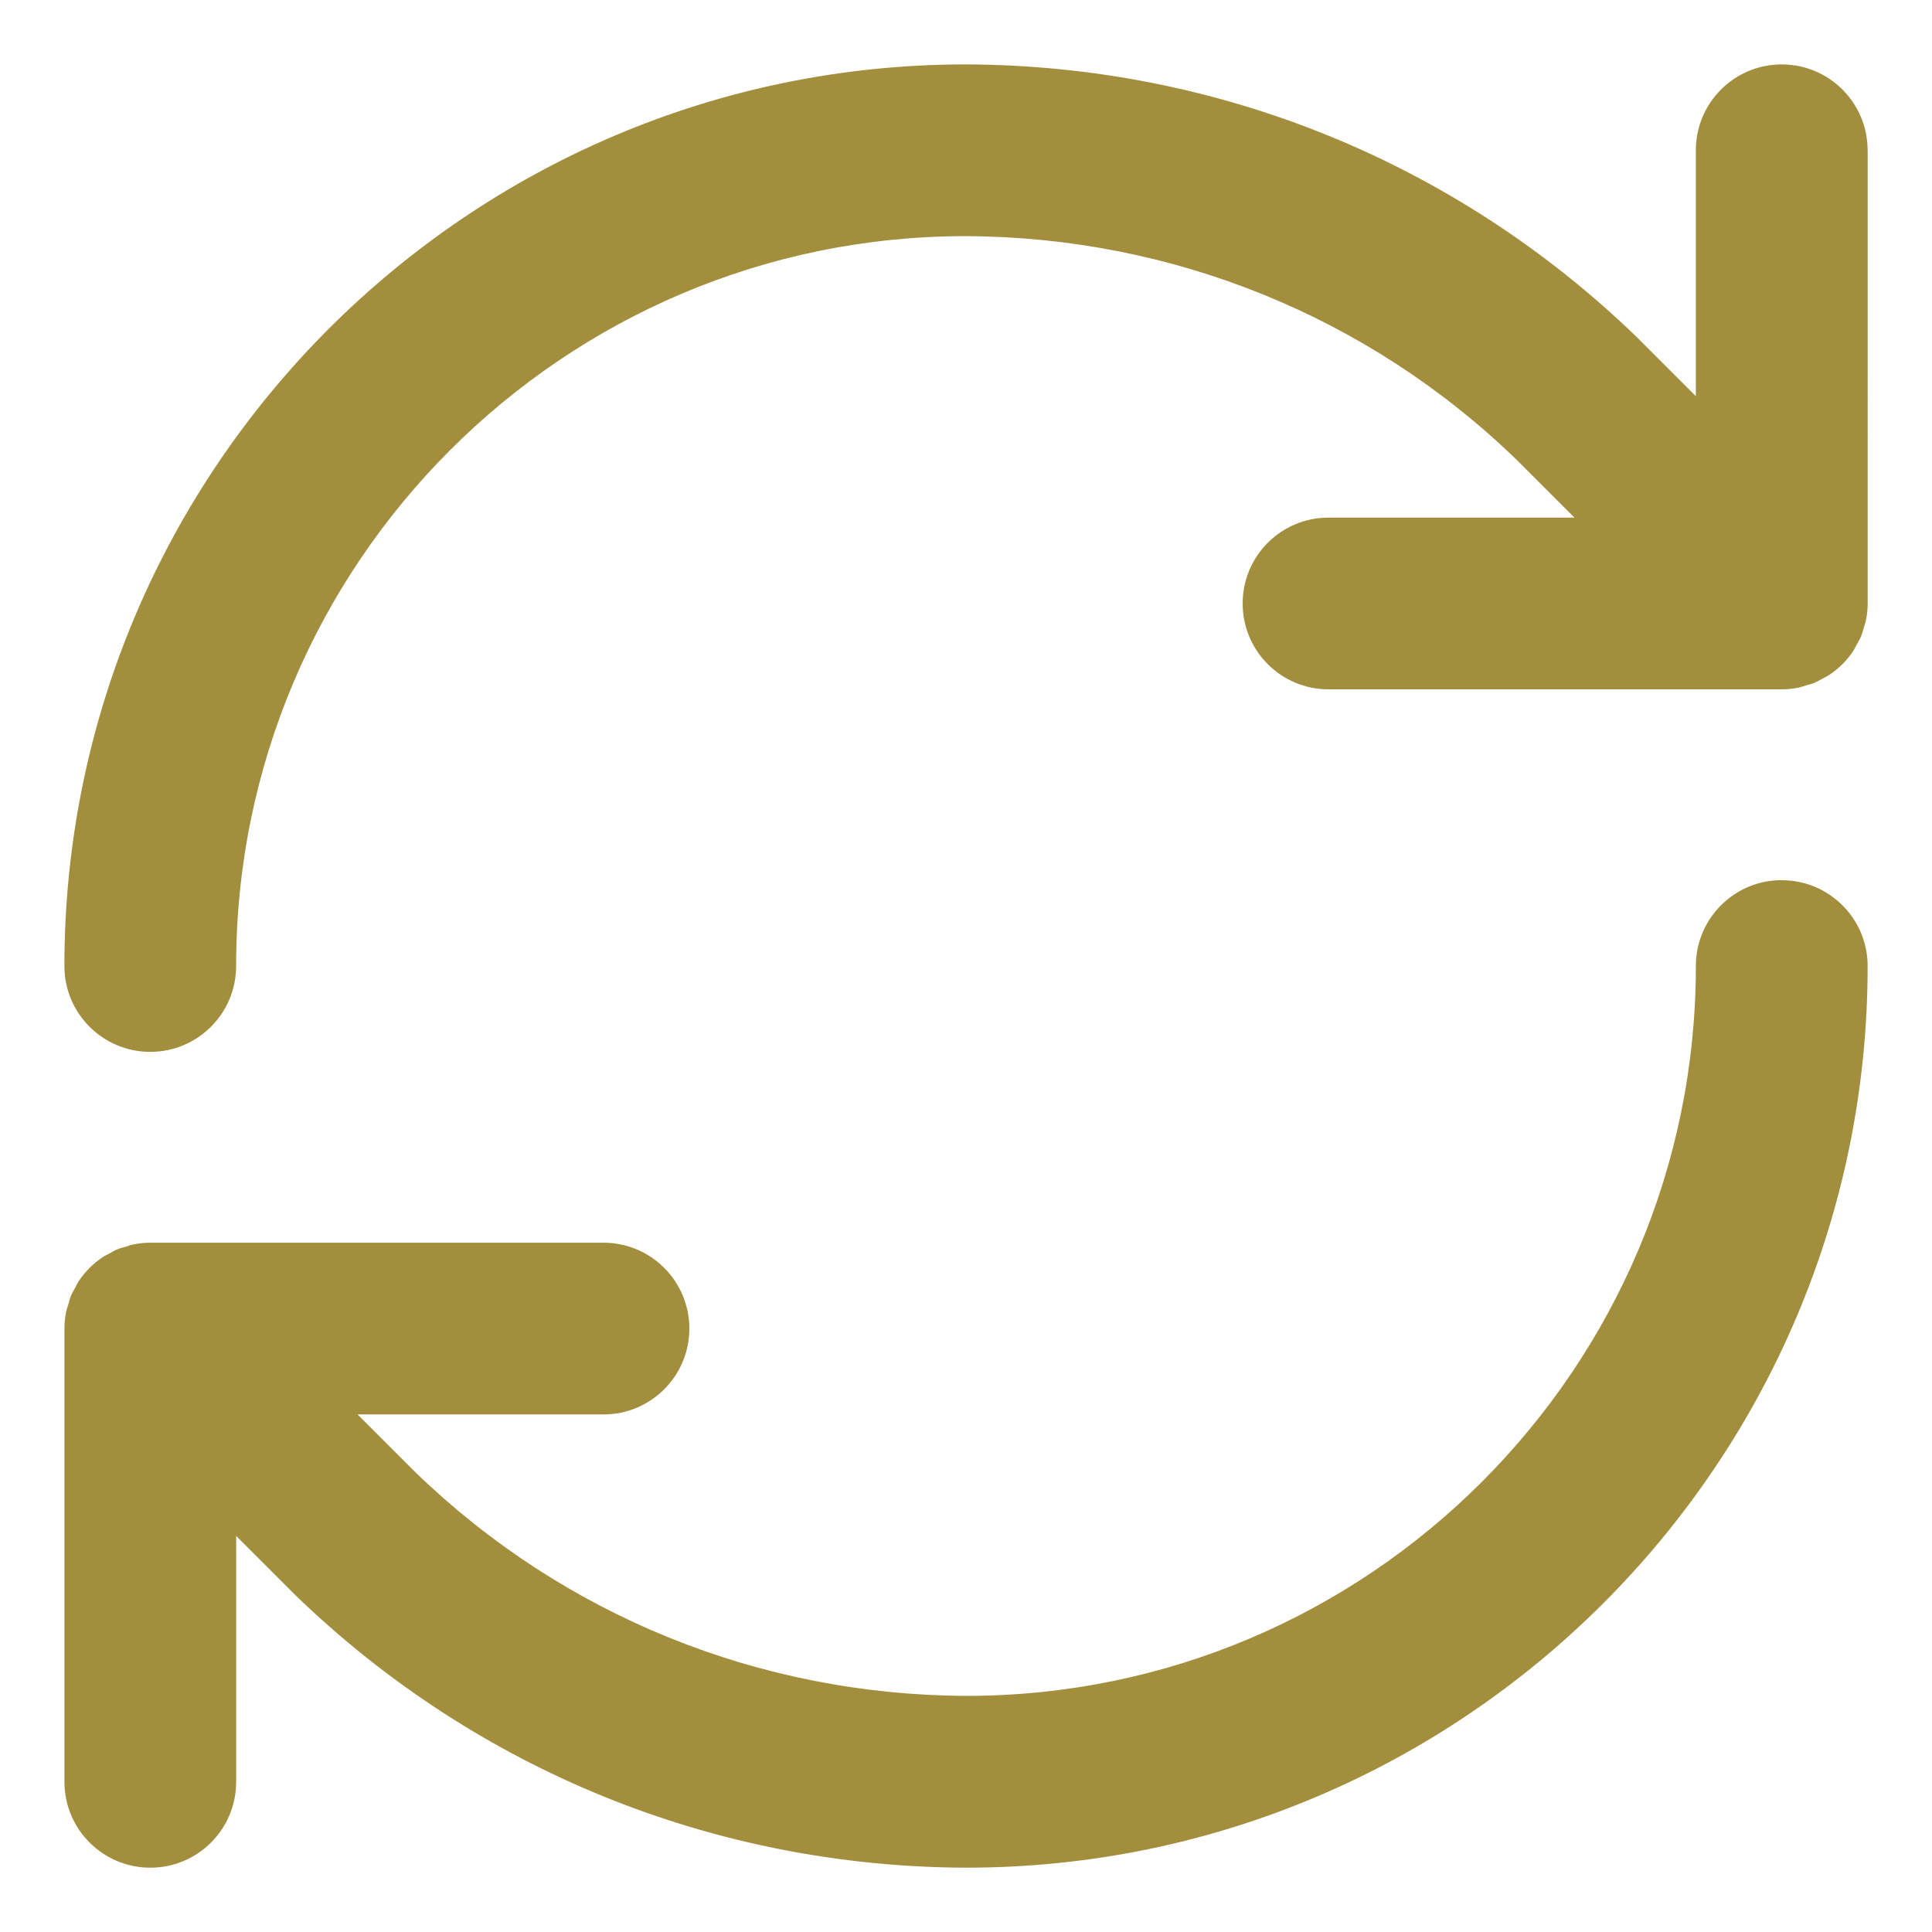
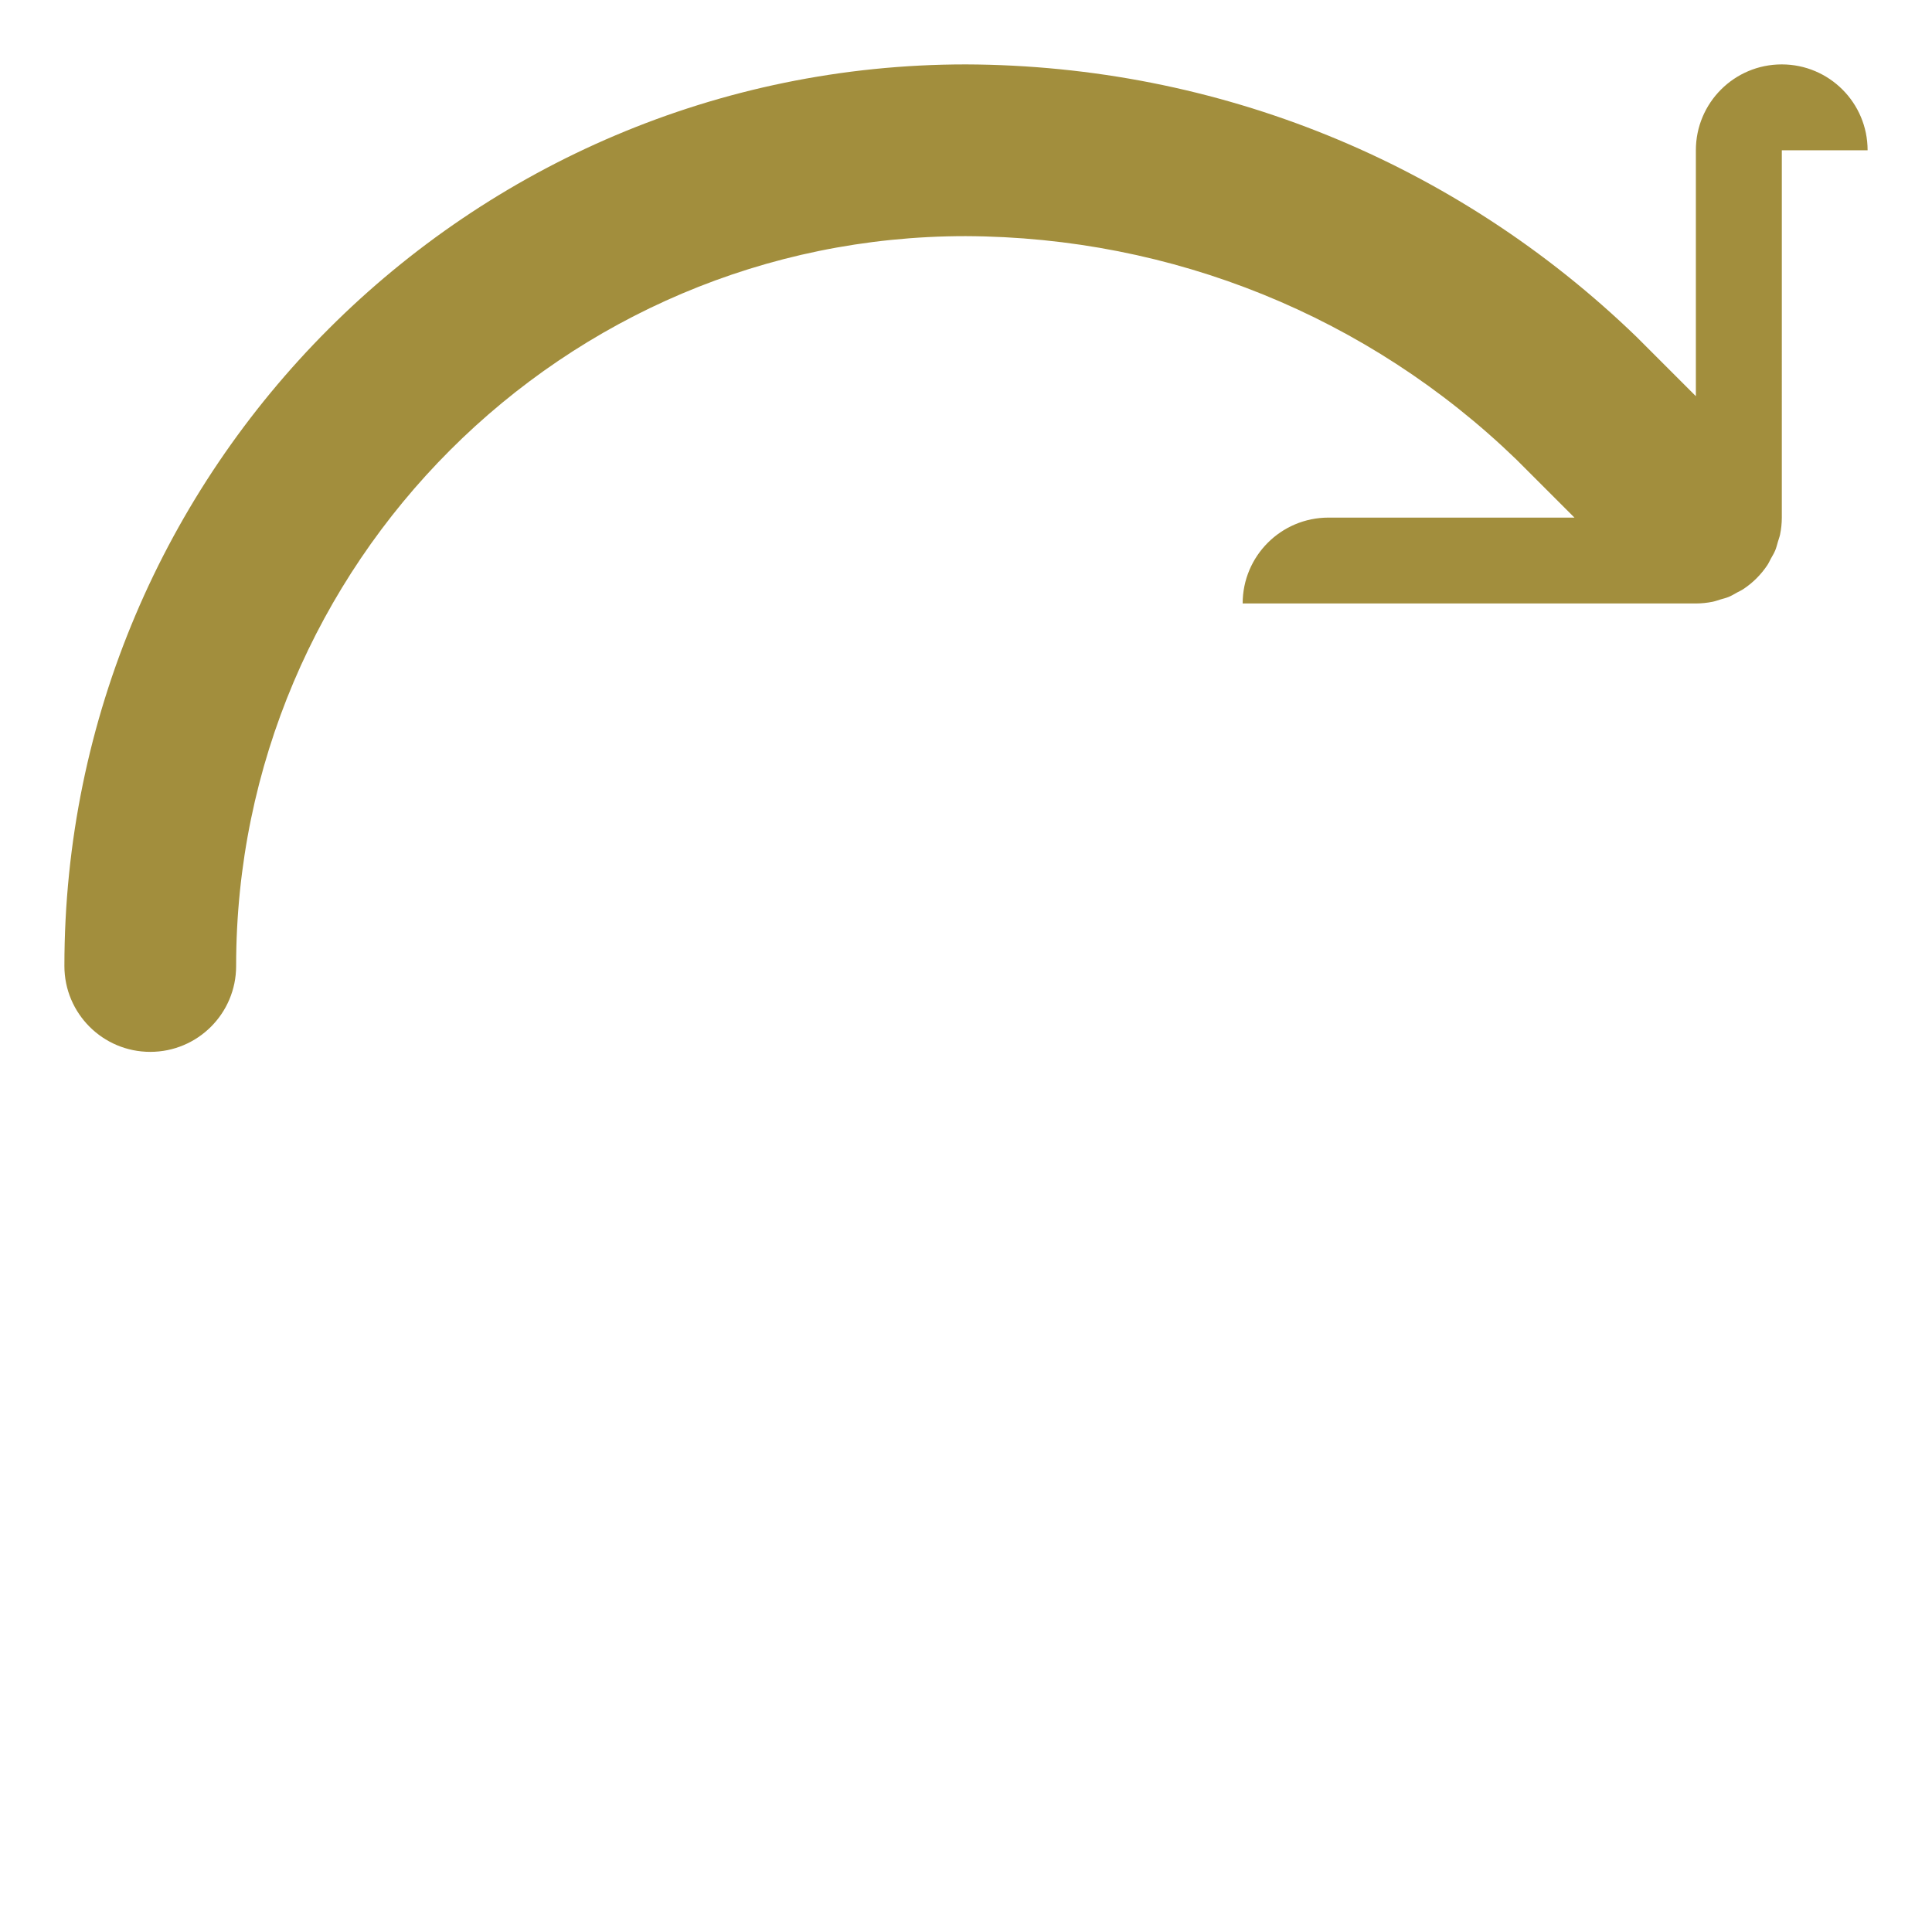
<svg xmlns="http://www.w3.org/2000/svg" id="Layer_1" data-name="Layer 1" viewBox="0 0 45 45">
  <defs>
    <style>
      .cls-1 {
        fill: #a28e3d;
      }
    </style>
  </defs>
-   <path class="cls-1" d="M43.5,3.5c0-1.105-.895-2-2-2s-2,.895-2,2v5.728l-1.381-1.381c-4.211-4.071-9.755-6.325-15.619-6.347C10.921,1.5,1.5,10.92,1.5,22.5c0,1.105.895,2,2,2s2-.895,2-2c0-9.374,7.626-17,16.992-17,4.819.018,9.382,1.873,12.823,5.199l1.357,1.357h-5.728c-1.105,0-2,.895-2,2s.895,2,2,2h10.556c.131,0,.262-.014.392-.04.06-.012.116-.034.173-.051.067-.02.135-.035.2-.062.069-.028.131-.067.196-.103.05-.027.101-.049.148-.081.22-.146.408-.335.555-.554.033-.049.055-.102.083-.153.035-.063.073-.124.101-.191.028-.067.044-.136.064-.205.016-.056.038-.11.05-.168.026-.129.04-.261.04-.392h0V3.5Z" />
-   <path class="cls-1" d="M41.5,20.5c-1.105,0-2,.895-2,2,0,9.374-7.626,17-16.992,17-4.819-.018-9.382-1.872-12.822-5.198l-1.357-1.357h5.727c1.105,0,2-.895,2-2s-.895-2-2-2H3.5c-.131,0-.262.014-.392.04-.06.012-.116.034-.173.051-.067.02-.135.035-.2.062-.069.028-.131.067-.196.103-.05.027-.101.049-.148.081-.22.147-.408.335-.555.555-.032.047-.053.098-.08.148-.036.065-.075.128-.103.197-.027.064-.042.131-.061.198-.018.059-.04.115-.052.175-.026.128-.039.258-.039.388,0,.001-0.0.002-0.0.004v10.555c0,1.105.895,2,2,2s2-.895,2-2v-5.727l1.381,1.381c4.211,4.071,9.755,6.325,15.619,6.346,11.579,0,21-9.42,21-21,0-1.105-.895-2-2-2Z" />
+   <path class="cls-1" d="M43.5,3.5c0-1.105-.895-2-2-2s-2,.895-2,2v5.728l-1.381-1.381c-4.211-4.071-9.755-6.325-15.619-6.347C10.921,1.5,1.5,10.92,1.5,22.5c0,1.105.895,2,2,2s2-.895,2-2c0-9.374,7.626-17,16.992-17,4.819.018,9.382,1.873,12.823,5.199l1.357,1.357h-5.728c-1.105,0-2,.895-2,2h10.556c.131,0,.262-.014.392-.04.06-.012.116-.034.173-.051.067-.02.135-.035.2-.062.069-.028.131-.067.196-.103.05-.027.101-.049.148-.081.22-.146.408-.335.555-.554.033-.049.055-.102.083-.153.035-.063.073-.124.101-.191.028-.067.044-.136.064-.205.016-.056.038-.11.05-.168.026-.129.04-.261.04-.392h0V3.5Z" />
</svg>